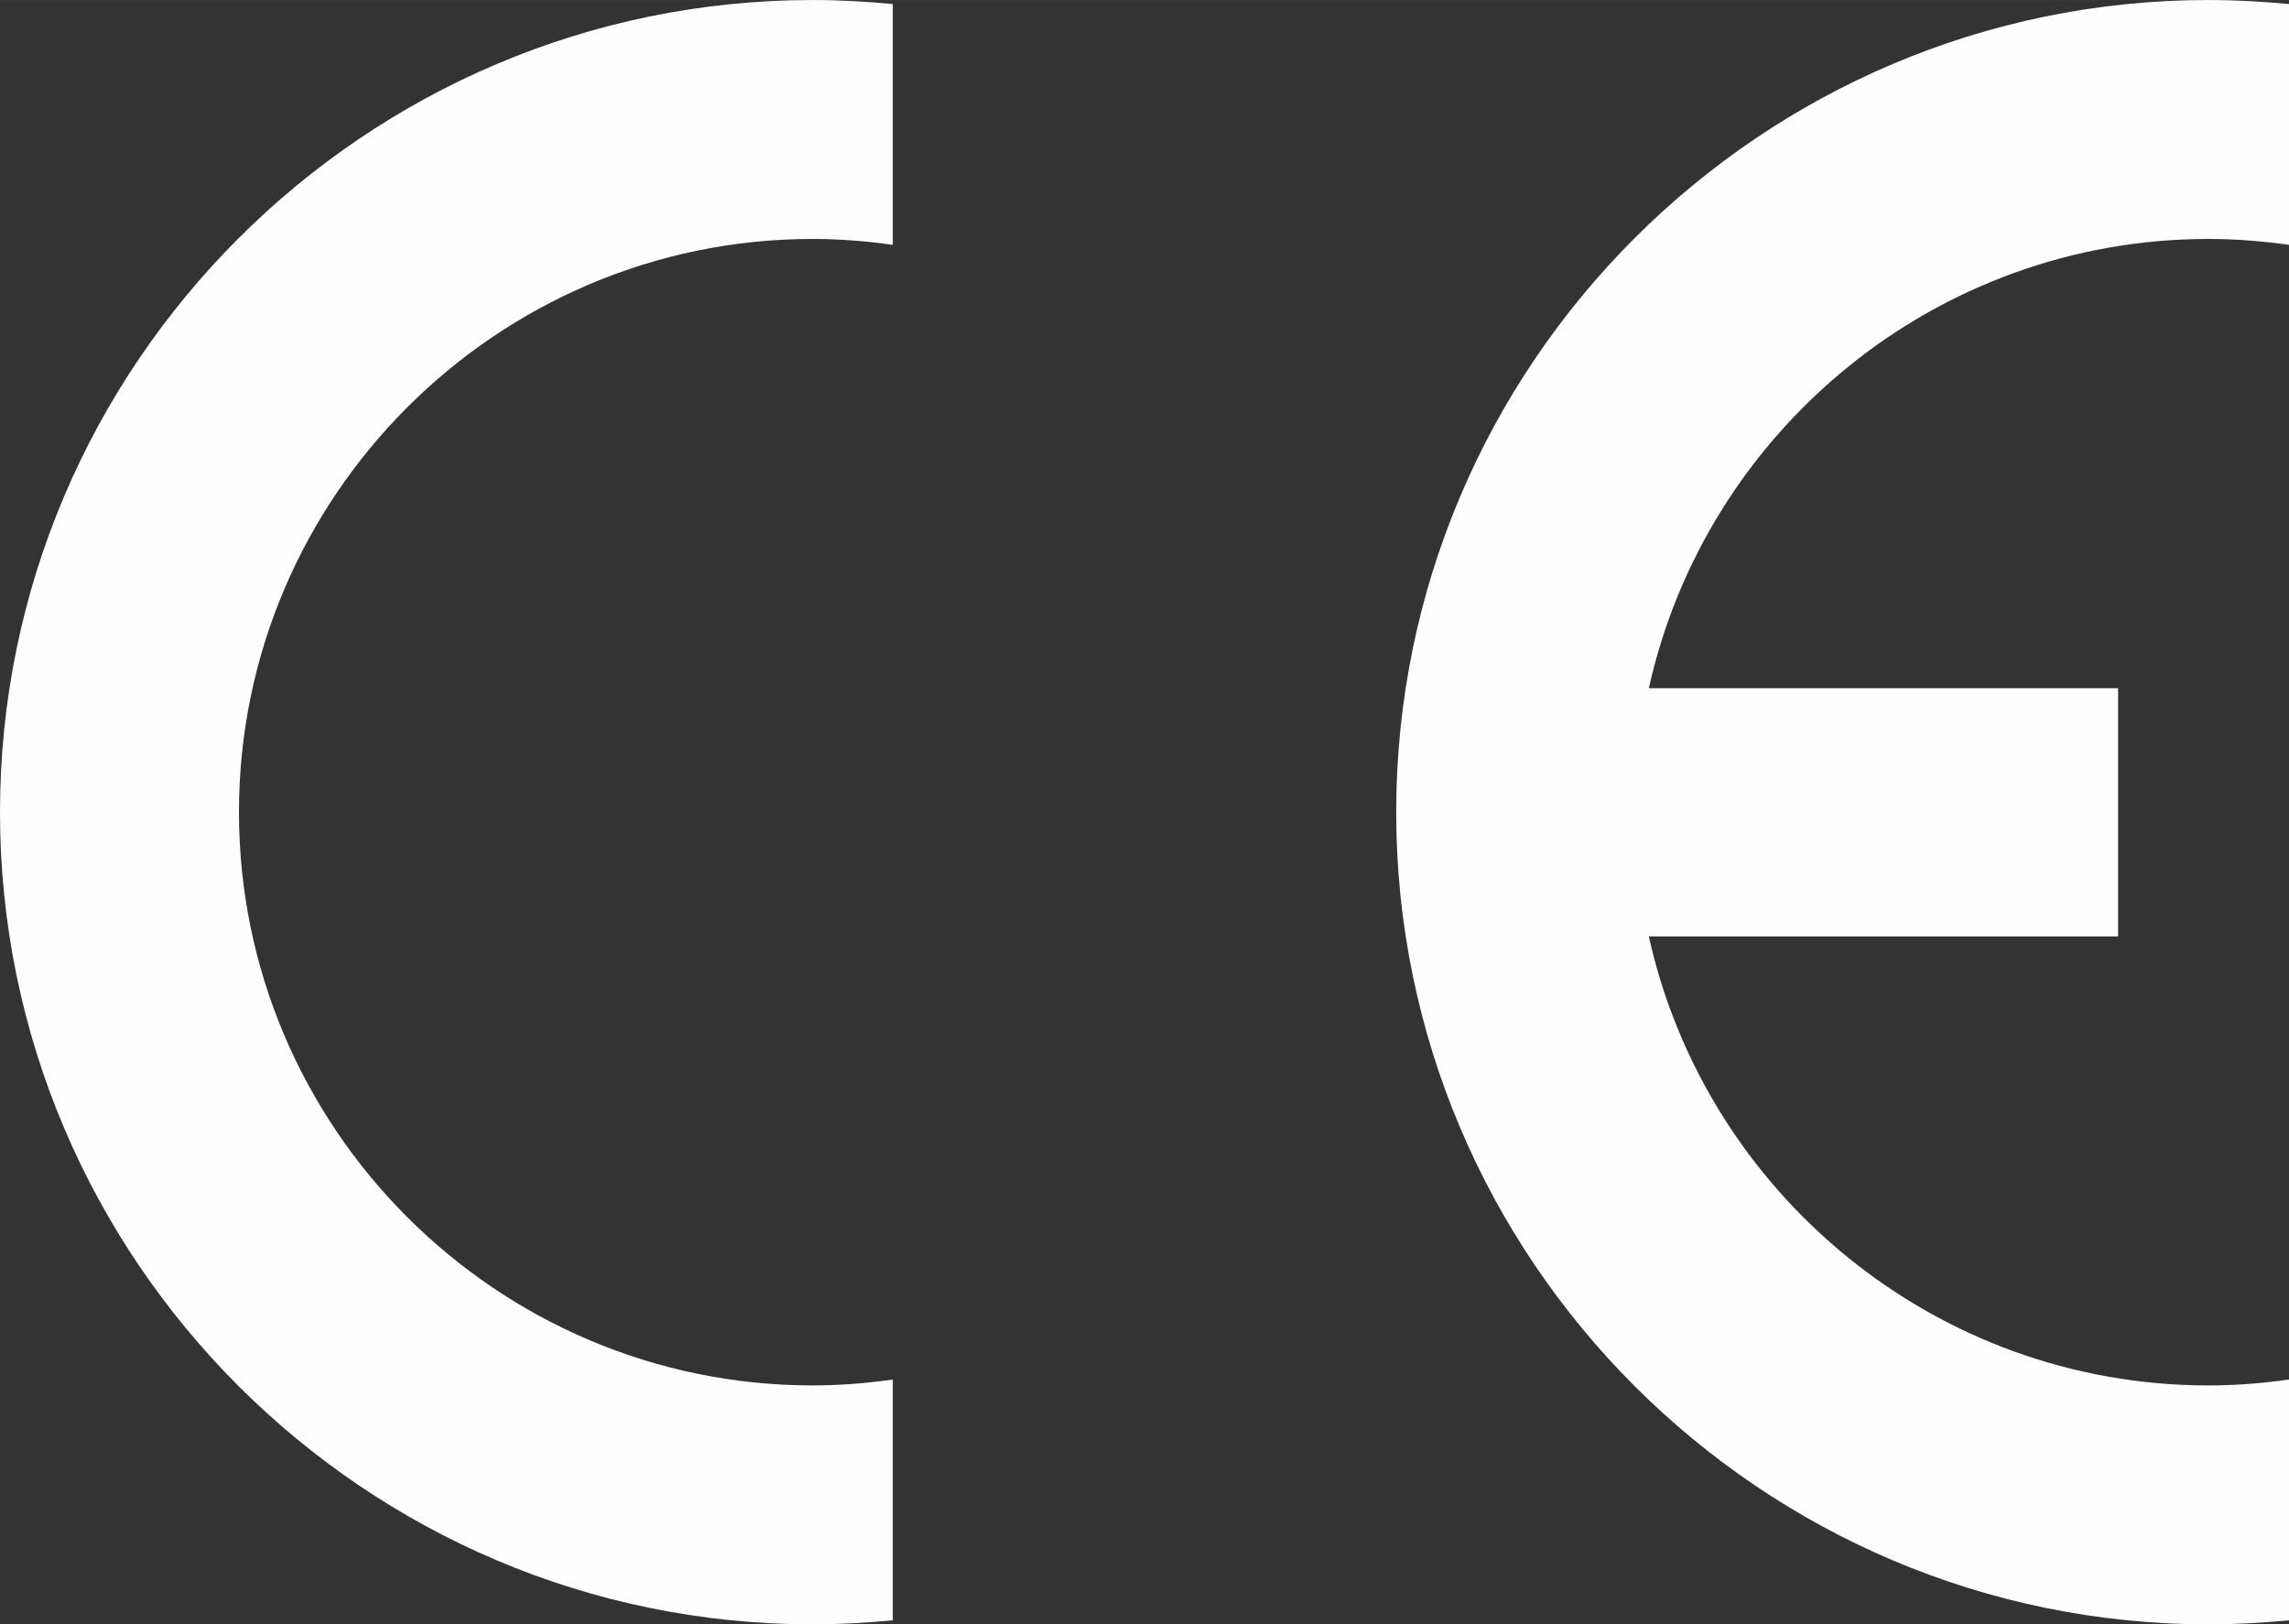
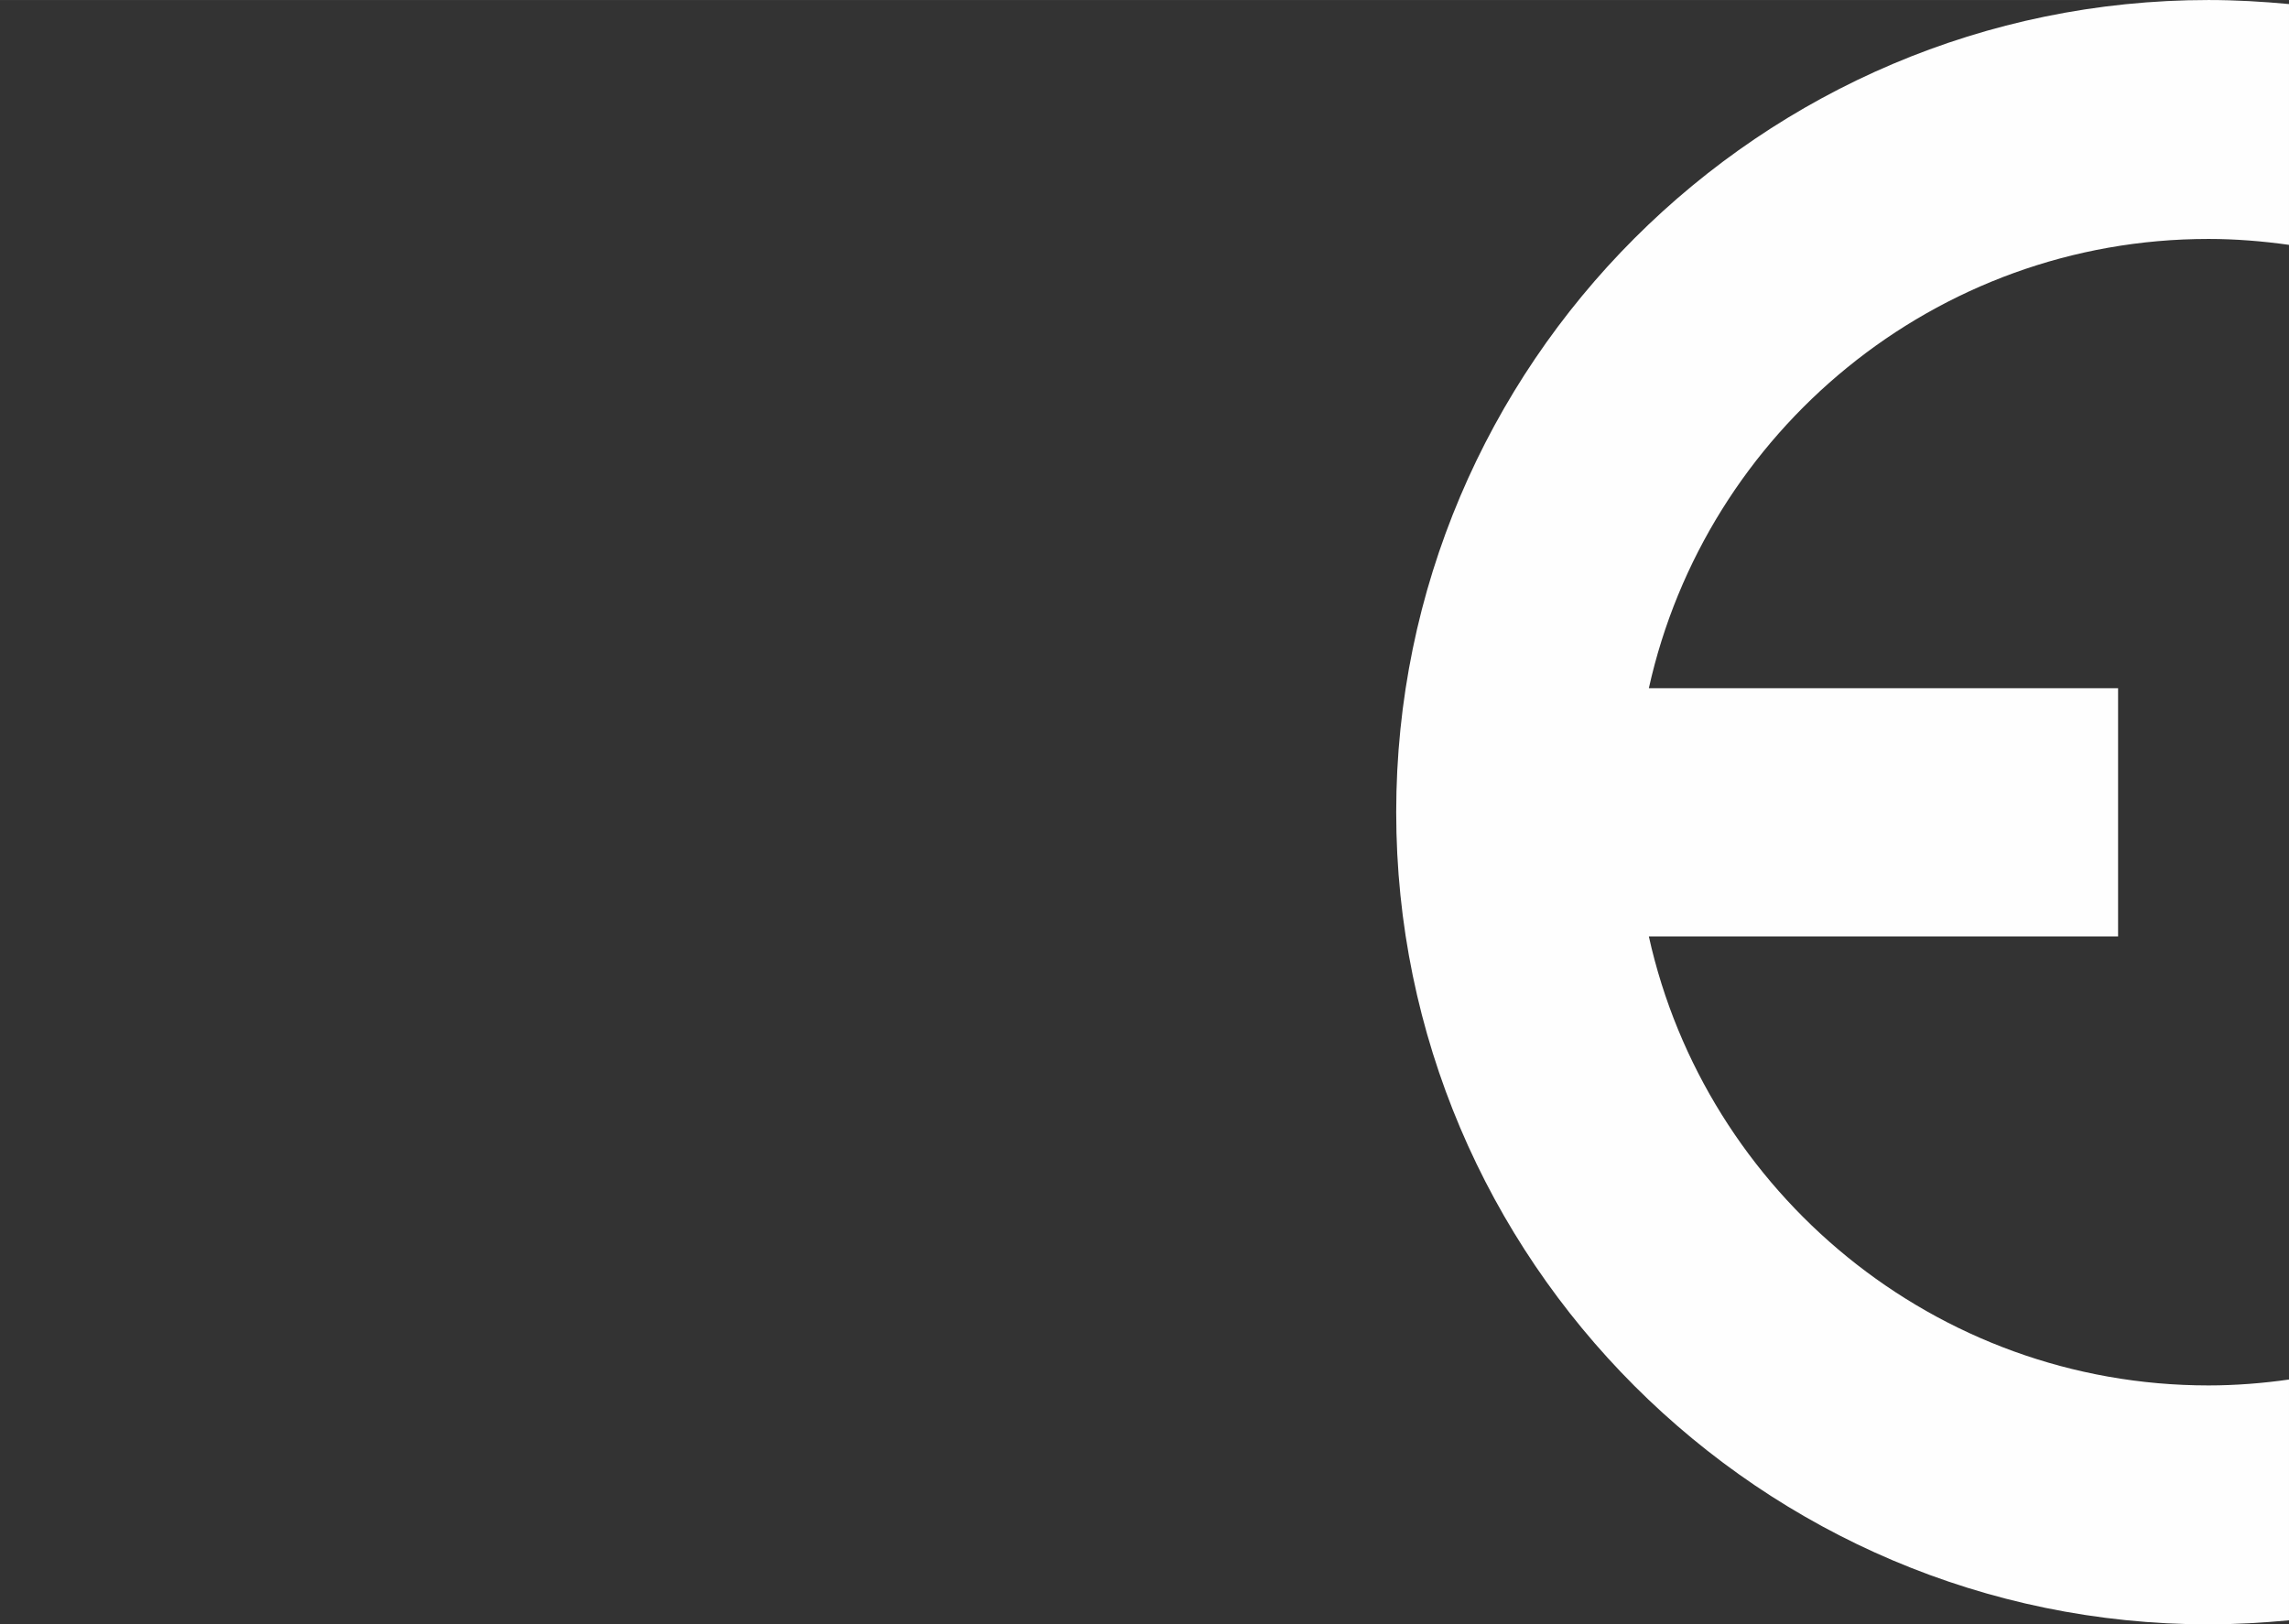
<svg xmlns="http://www.w3.org/2000/svg" xml:space="preserve" width="8.5in" height="6.033in" version="1.1" style="shape-rendering:geometricPrecision; text-rendering:geometricPrecision; image-rendering:optimizeQuality; fill-rule:evenodd; clip-rule:evenodd" viewBox="0 0 8500 6032.85">
  <rect x="0" y="0" width="8500" height="6032.85" fill="#333333" stroke="none" />
  <defs>
    <style type="text/css">
   
    .fil0 {fill:#FEFEFE}
   
  </style>
  </defs>
  <g id="Layer_x0020_1">
    <g id="_2599335724672">
-       <path class="fil0" d="M3315.3 5123.54l0 894.31 0 0c-98.09,9.23 -197.33,15 -297.72,15 -1662.84,0 -3017.58,-1355.89 -3017.58,-3016.43 0,-1660.54 1354.74,-3016.43 3017.58,-3016.43 100.39,0 200.79,5.77 297.72,15l0 0 0 894.31 0 0c-98.09,-13.85 -197.33,-21.93 -297.72,-21.93 -1172.41,0 -2130.19,956.63 -2130.19,2129.04 0,1172.41 956.63,2129.04 2130.19,2129.04 100.39,0 200.79,-8.08 297.72,-21.93l0 0 0 0 0 0z" />
      <path class="fil0" d="M6122.86 2556l1742.46 0 0 922.01 -1742.46 -0 0 0c211.17,952.01 1062.79,1667.46 2078.26,1667.46 100.39,0 201.94,-8.08 298.87,-21.93l0 0 0 894.31 0 0c-99.24,9.23 -198.48,15 -298.87,15 -1661.69,0 -3016.43,-1354.74 -3016.43,-3016.43 0,-1661.69 1353.58,-3016.42 3016.43,-3016.42 100.39,0 200.79,5.77 298.87,15l0 0 0 894.31 0 0c-99.24,-13.85 -198.48,-21.93 -298.87,-21.93 -1015.48,0 -1867.09,715.45 -2078.26,1668.61l0 0 0 0 0 0z" />
    </g>
  </g>
</svg>